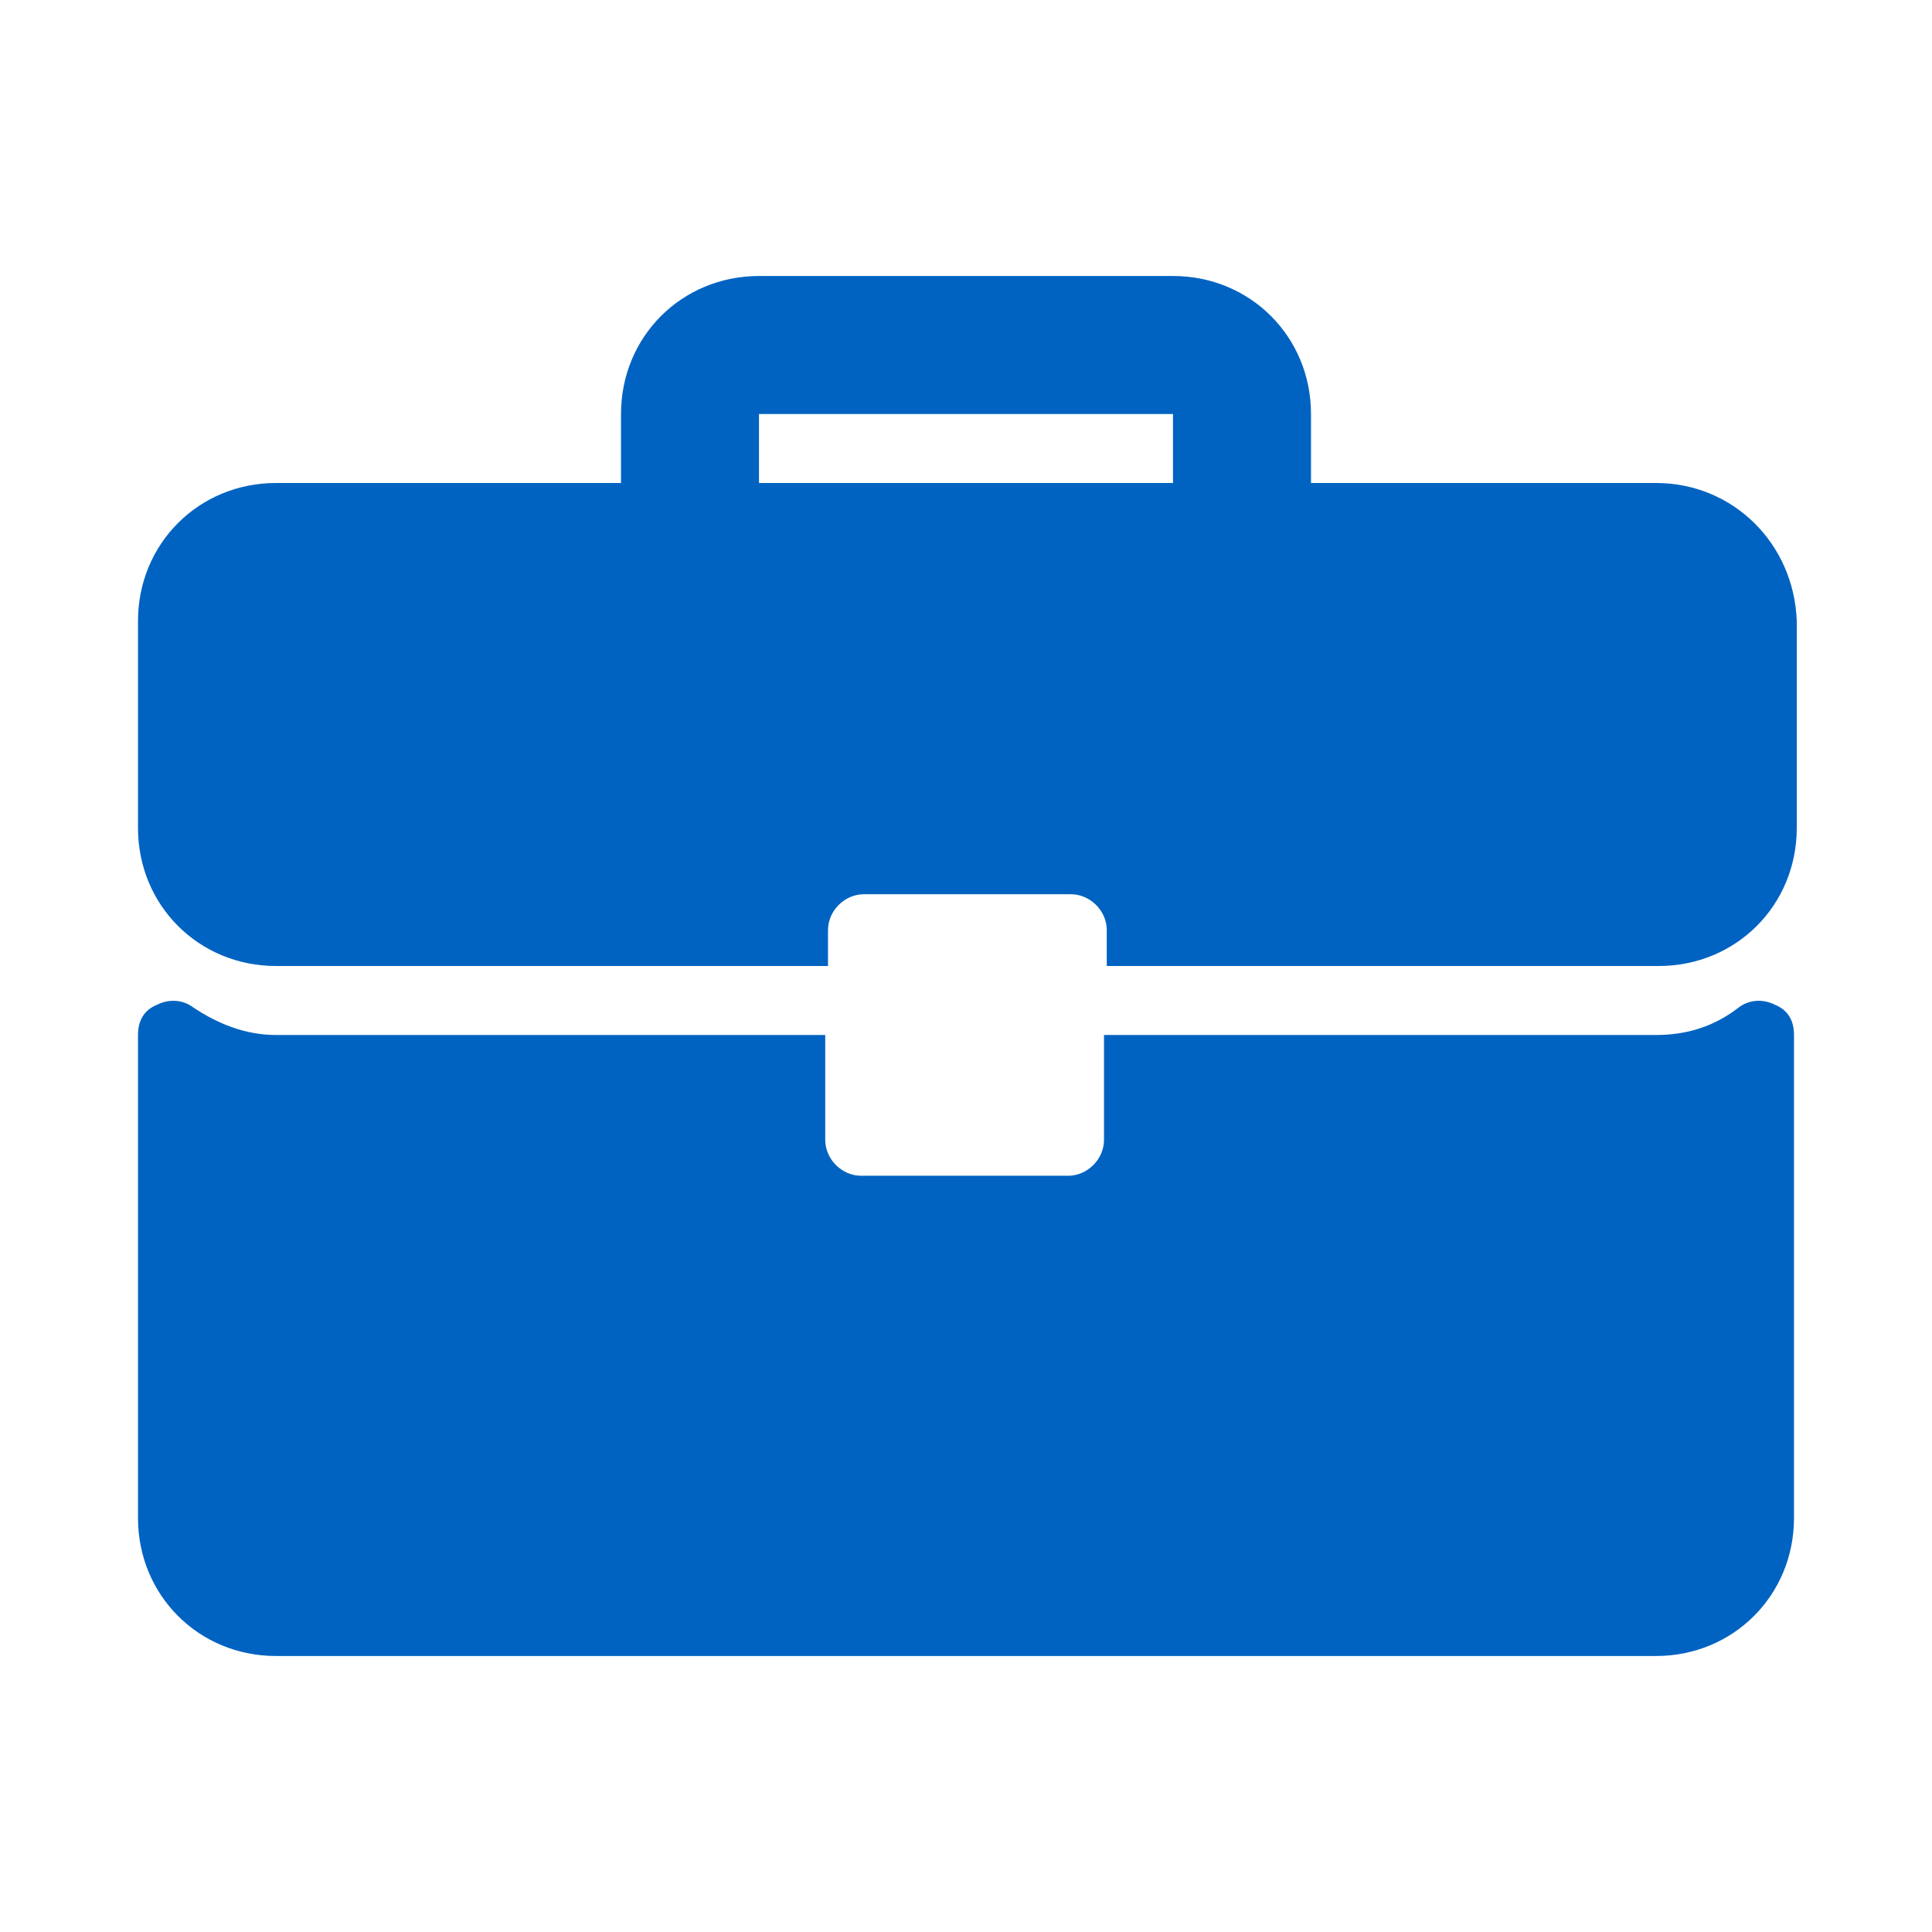
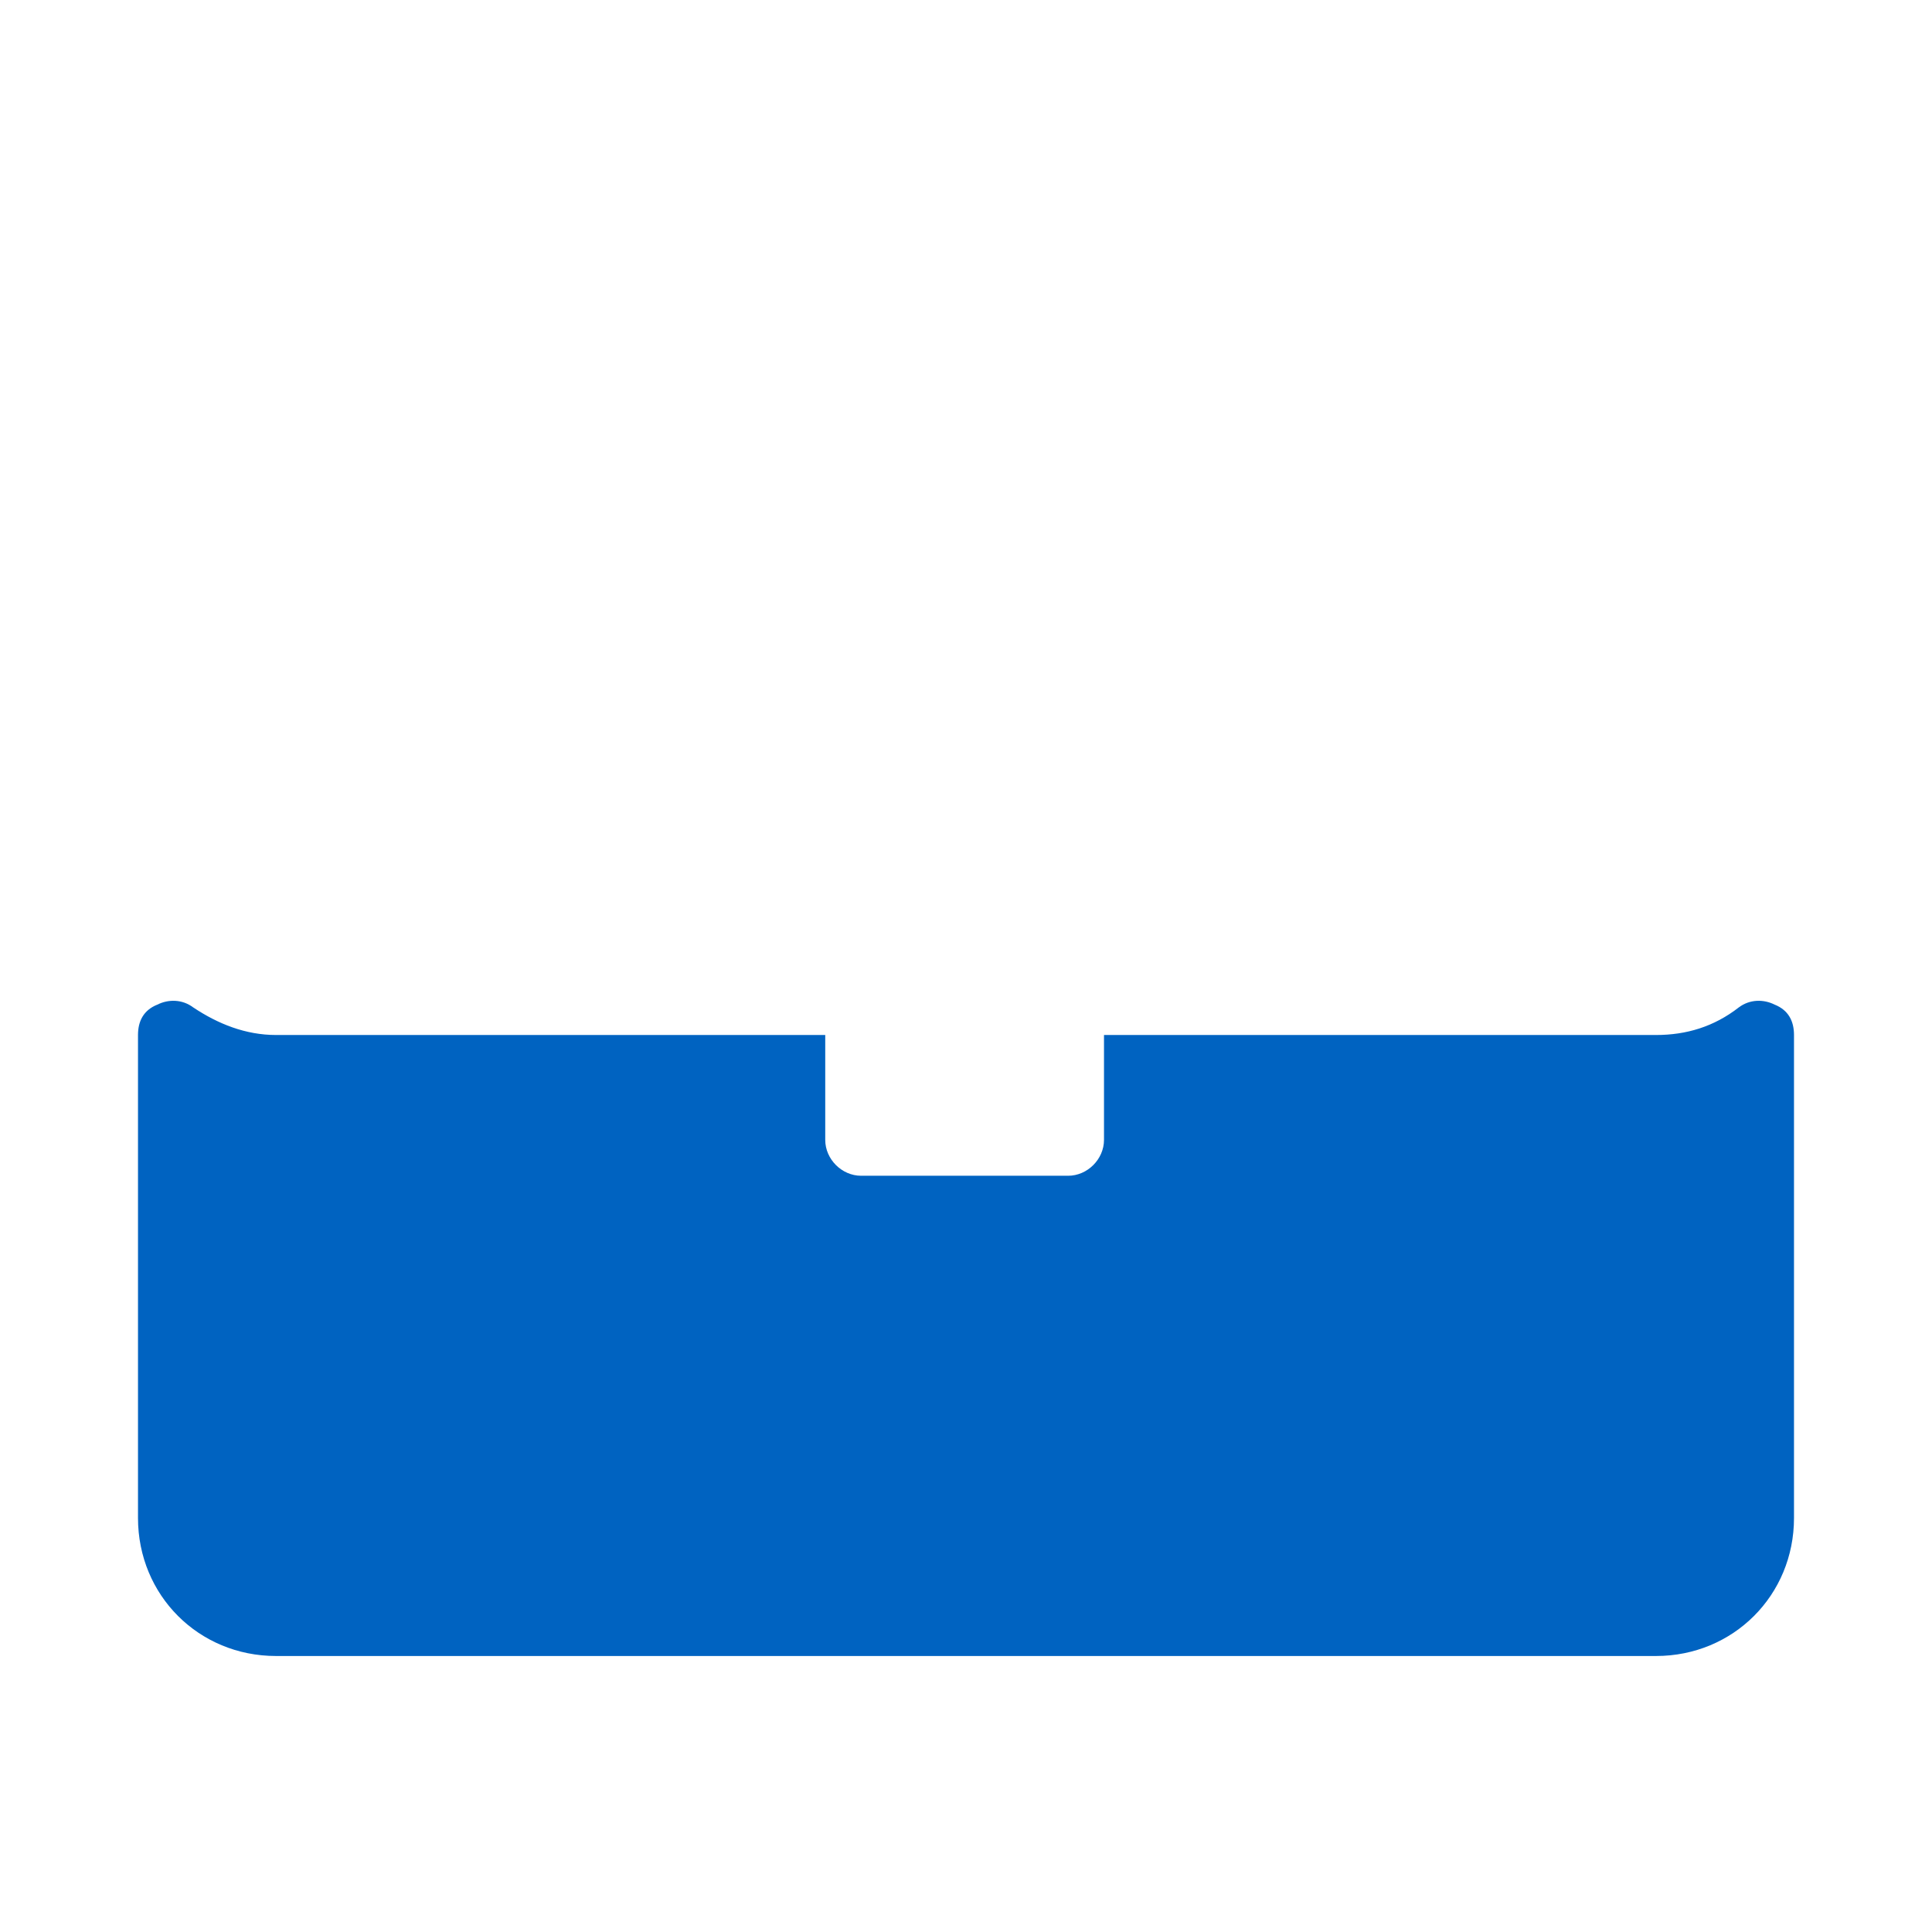
<svg xmlns="http://www.w3.org/2000/svg" version="1.1" id="Layer_1" x="0px" y="0px" width="70px" height="70px" viewBox="0 0 70 70" enable-background="new 0 0 70 70" xml:space="preserve">
  <g>
    <g>
      <g>
-         <path fill="#0063C1" d="M60,17.5H47.5V15c0-2.8-2.2-5-5-5h-15c-2.8,0-5,2.2-5,5v2.5H10c-2.8,0-5,2.2-5,5V30c0,2.8,2.2,5,5,5h20     v-1.3c0-0.7,0.6-1.3,1.3-1.3h7.5c0.7,0,1.3,0.6,1.3,1.3V35h20c2.801,0,5-2.2,5-5v-7.5C65,19.7,62.8,17.5,60,17.5z M42.5,17.5h-15     V15h15V17.5z" />
        <path fill="#0063C1" d="M64.3,36.4C63.9,36.2,63.4,36.2,63,36.5c-0.9,0.7-1.9,1-3,1H40v3.8c0,0.7-0.6,1.3-1.3,1.3h-7.5     c-0.7,0-1.3-0.6-1.3-1.3v-3.8H10c-1.1,0-2.1-0.4-3-1c-0.4-0.3-0.9-0.3-1.3-0.1C5.2,36.6,5,37,5,37.5V55c0,2.8,2.2,5,5,5h50     c2.8,0,5-2.2,5-5V37.5C65,37,64.8,36.6,64.3,36.4z" />
      </g>
    </g>
  </g>
</svg>